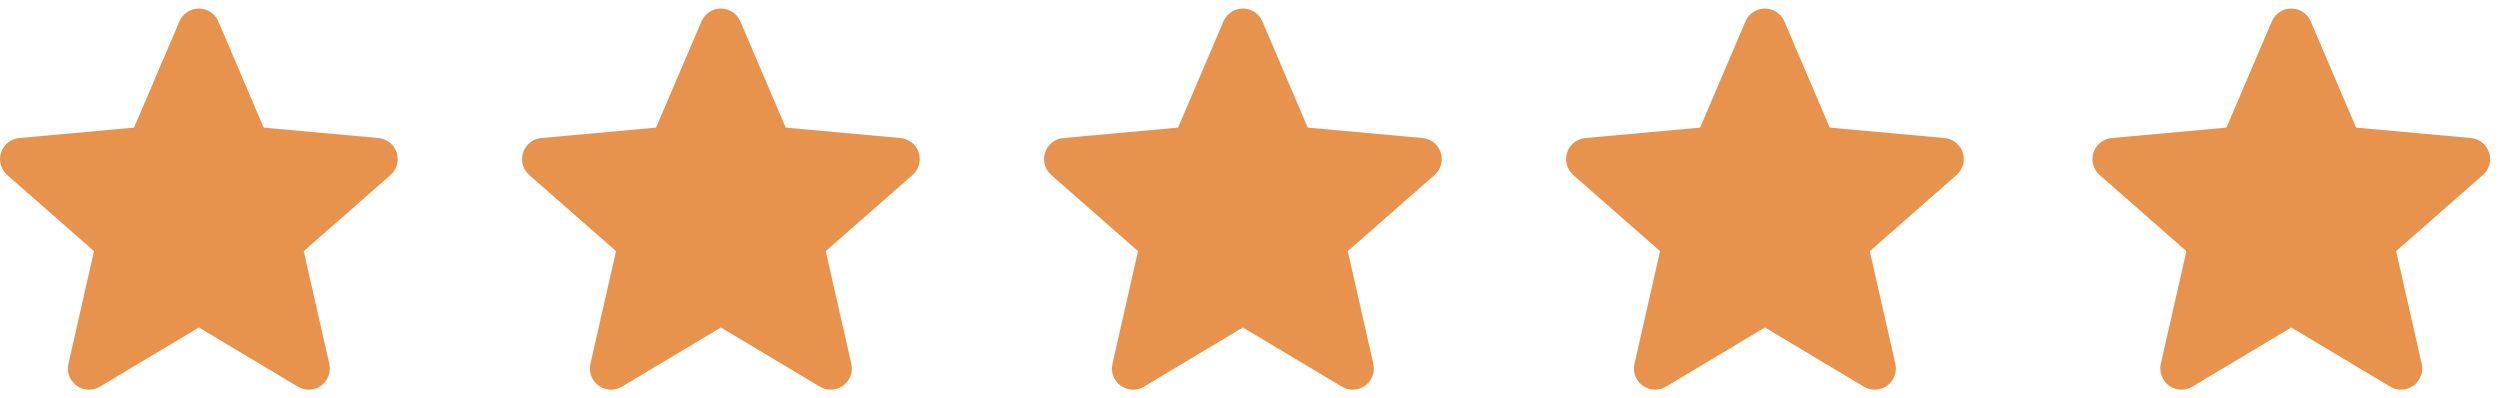
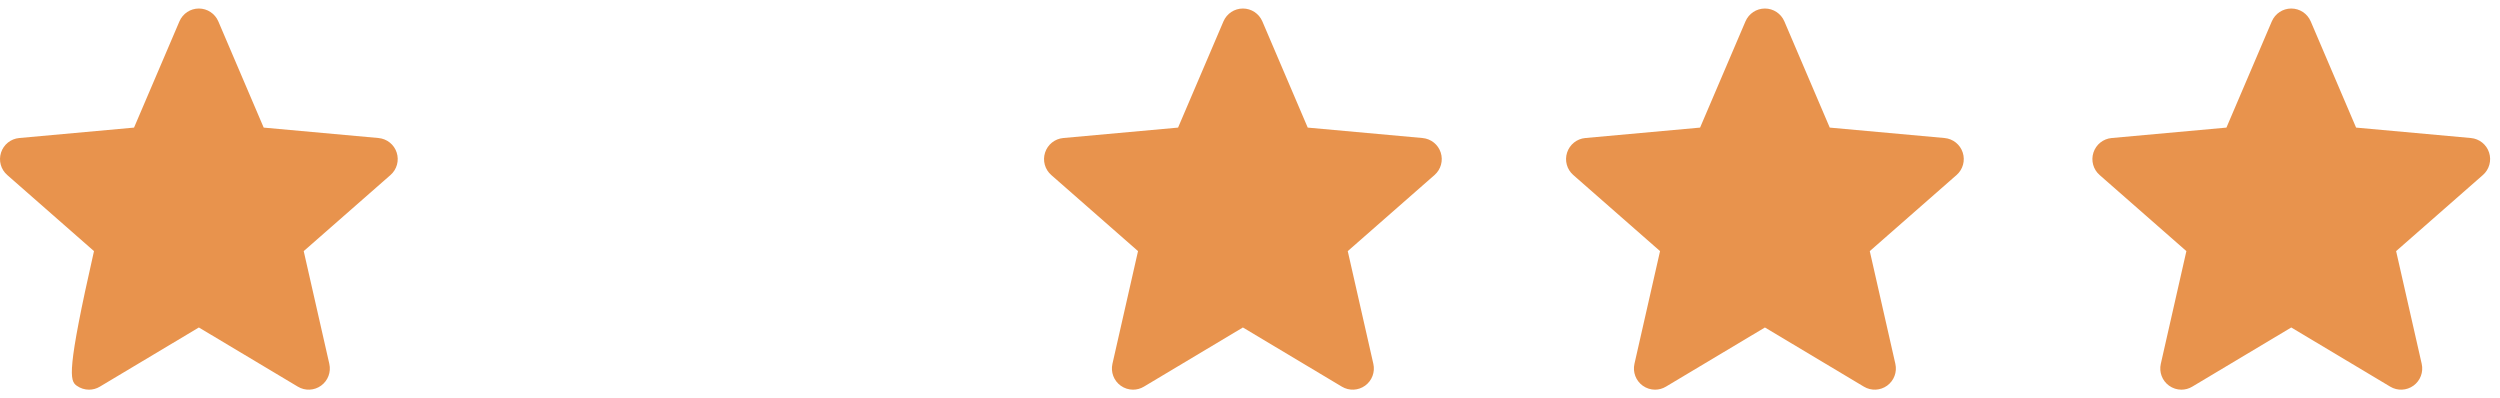
<svg xmlns="http://www.w3.org/2000/svg" width="220" height="35" viewBox="0 0 220 35" fill="none">
  <g clip-path="url(#clip0_374_5711)">
-     <path d="M34.909 13.425C34.68 12.716 34.051 12.213 33.307 12.146L23.205 11.229L19.211 1.879C18.916 1.194 18.245 0.75 17.5 0.75C16.755 0.75 16.084 1.194 15.79 1.88L11.795 11.229L1.691 12.146C0.949 12.214 0.322 12.716 0.092 13.425C-0.139 14.134 0.074 14.911 0.636 15.401L8.271 22.098L6.02 32.016C5.855 32.745 6.138 33.499 6.743 33.937C7.068 34.172 7.449 34.291 7.833 34.291C8.164 34.291 8.492 34.202 8.786 34.026L17.5 28.818L26.211 34.026C26.848 34.409 27.652 34.374 28.256 33.937C28.861 33.498 29.144 32.744 28.979 32.016L26.727 22.098L34.363 15.402C34.925 14.911 35.139 14.135 34.909 13.425Z" fill="#E8934D" />
+     <path d="M34.909 13.425C34.68 12.716 34.051 12.213 33.307 12.146L23.205 11.229L19.211 1.879C18.916 1.194 18.245 0.75 17.5 0.75C16.755 0.75 16.084 1.194 15.79 1.88L11.795 11.229L1.691 12.146C0.949 12.214 0.322 12.716 0.092 13.425C-0.139 14.134 0.074 14.911 0.636 15.401L8.271 22.098C5.855 32.745 6.138 33.499 6.743 33.937C7.068 34.172 7.449 34.291 7.833 34.291C8.164 34.291 8.492 34.202 8.786 34.026L17.5 28.818L26.211 34.026C26.848 34.409 27.652 34.374 28.256 33.937C28.861 33.498 29.144 32.744 28.979 32.016L26.727 22.098L34.363 15.402C34.925 14.911 35.139 14.135 34.909 13.425Z" fill="#E8934D" />
  </g>
  <g clip-path="url(#clip1_374_5711)">
    <path d="M80.846 13.425C80.617 12.716 79.989 12.213 79.245 12.146L69.143 11.229L65.148 1.879C64.854 1.194 64.183 0.75 63.438 0.75C62.692 0.75 62.022 1.194 61.727 1.88L57.733 11.229L47.629 12.146C46.886 12.214 46.26 12.716 46.029 13.425C45.799 14.134 46.011 14.911 46.573 15.401L54.209 22.098L51.957 32.016C51.792 32.745 52.076 33.499 52.681 33.937C53.006 34.172 53.386 34.291 53.77 34.291C54.101 34.291 54.429 34.202 54.724 34.026L63.438 28.818L72.148 34.026C72.786 34.409 73.589 34.374 74.193 33.937C74.798 33.498 75.081 32.744 74.916 32.016L72.665 22.098L80.301 15.402C80.862 14.911 81.077 14.135 80.846 13.425Z" fill="#E8934D" />
  </g>
  <g clip-path="url(#clip2_374_5711)">
    <path d="M126.784 13.425C126.555 12.716 125.926 12.213 125.182 12.146L115.08 11.229L111.086 1.879C110.791 1.194 110.12 0.75 109.375 0.75C108.63 0.75 107.959 1.194 107.665 1.88L103.67 11.229L93.566 12.146C92.824 12.214 92.197 12.716 91.967 13.425C91.736 14.134 91.949 14.911 92.51 15.401L100.146 22.098L97.895 32.016C97.73 32.745 98.013 33.499 98.618 33.937C98.943 34.172 99.324 34.291 99.708 34.291C100.039 34.291 100.367 34.202 100.661 34.026L109.375 28.818L118.086 34.026C118.723 34.409 119.527 34.374 120.131 33.937C120.736 33.498 121.019 32.744 120.854 32.016L118.602 22.098L126.238 15.402C126.8 14.911 127.014 14.135 126.784 13.425Z" fill="#E8934D" />
  </g>
  <g clip-path="url(#clip3_374_5711)">
    <path d="M172.721 13.425C172.492 12.716 171.864 12.213 171.12 12.146L161.018 11.229L157.023 1.879C156.729 1.194 156.058 0.75 155.313 0.75C154.567 0.75 153.897 1.194 153.602 1.88L149.607 11.229L139.504 12.146C138.762 12.214 138.135 12.716 137.904 13.425C137.674 14.134 137.886 14.911 138.448 15.401L146.084 22.098L143.832 32.016C143.668 32.745 143.951 33.499 144.556 33.937C144.881 34.172 145.261 34.291 145.645 34.291C145.976 34.291 146.304 34.202 146.599 34.026L155.313 28.818L164.023 34.026C164.661 34.409 165.464 34.374 166.068 33.937C166.673 33.498 166.956 32.744 166.791 32.016L164.54 22.098L172.176 15.402C172.737 14.911 172.952 14.135 172.721 13.425Z" fill="#E8934D" />
  </g>
  <g clip-path="url(#clip4_374_5711)">
    <path d="M219.04 13.425C218.811 12.716 218.182 12.213 217.438 12.146L207.336 11.229L203.342 1.879C203.047 1.194 202.376 0.75 201.631 0.75C200.886 0.75 200.215 1.194 199.92 1.88L195.926 11.229L185.822 12.146C185.08 12.214 184.453 12.716 184.222 13.425C183.992 14.134 184.205 14.911 184.766 15.401L192.402 22.098L190.151 32.016C189.986 32.745 190.269 33.499 190.874 33.937C191.199 34.172 191.58 34.291 191.964 34.291C192.294 34.291 192.623 34.202 192.917 34.026L201.631 28.818L210.342 34.026C210.979 34.409 211.783 34.374 212.386 33.937C212.992 33.498 213.275 32.744 213.11 32.016L210.858 22.098L218.494 15.402C219.056 14.911 219.27 14.135 219.04 13.425Z" fill="#E8934D" />
  </g>
  <defs>
    <clipPath id="clip0_374_5711">
      <rect width="35" height="35" fill="white" />
    </clipPath>
    <clipPath id="clip1_374_5711">
-       <rect width="35" height="35" fill="white" transform="translate(45.938)" />
-     </clipPath>
+       </clipPath>
    <clipPath id="clip2_374_5711">
      <rect width="35" height="35" fill="white" transform="translate(91.875)" />
    </clipPath>
    <clipPath id="clip3_374_5711">
      <rect width="35" height="35" fill="white" transform="translate(137.812)" />
    </clipPath>
    <clipPath id="clip4_374_5711">
      <rect width="35" height="35" fill="white" transform="translate(184.131)" />
    </clipPath>
  </defs>
</svg>